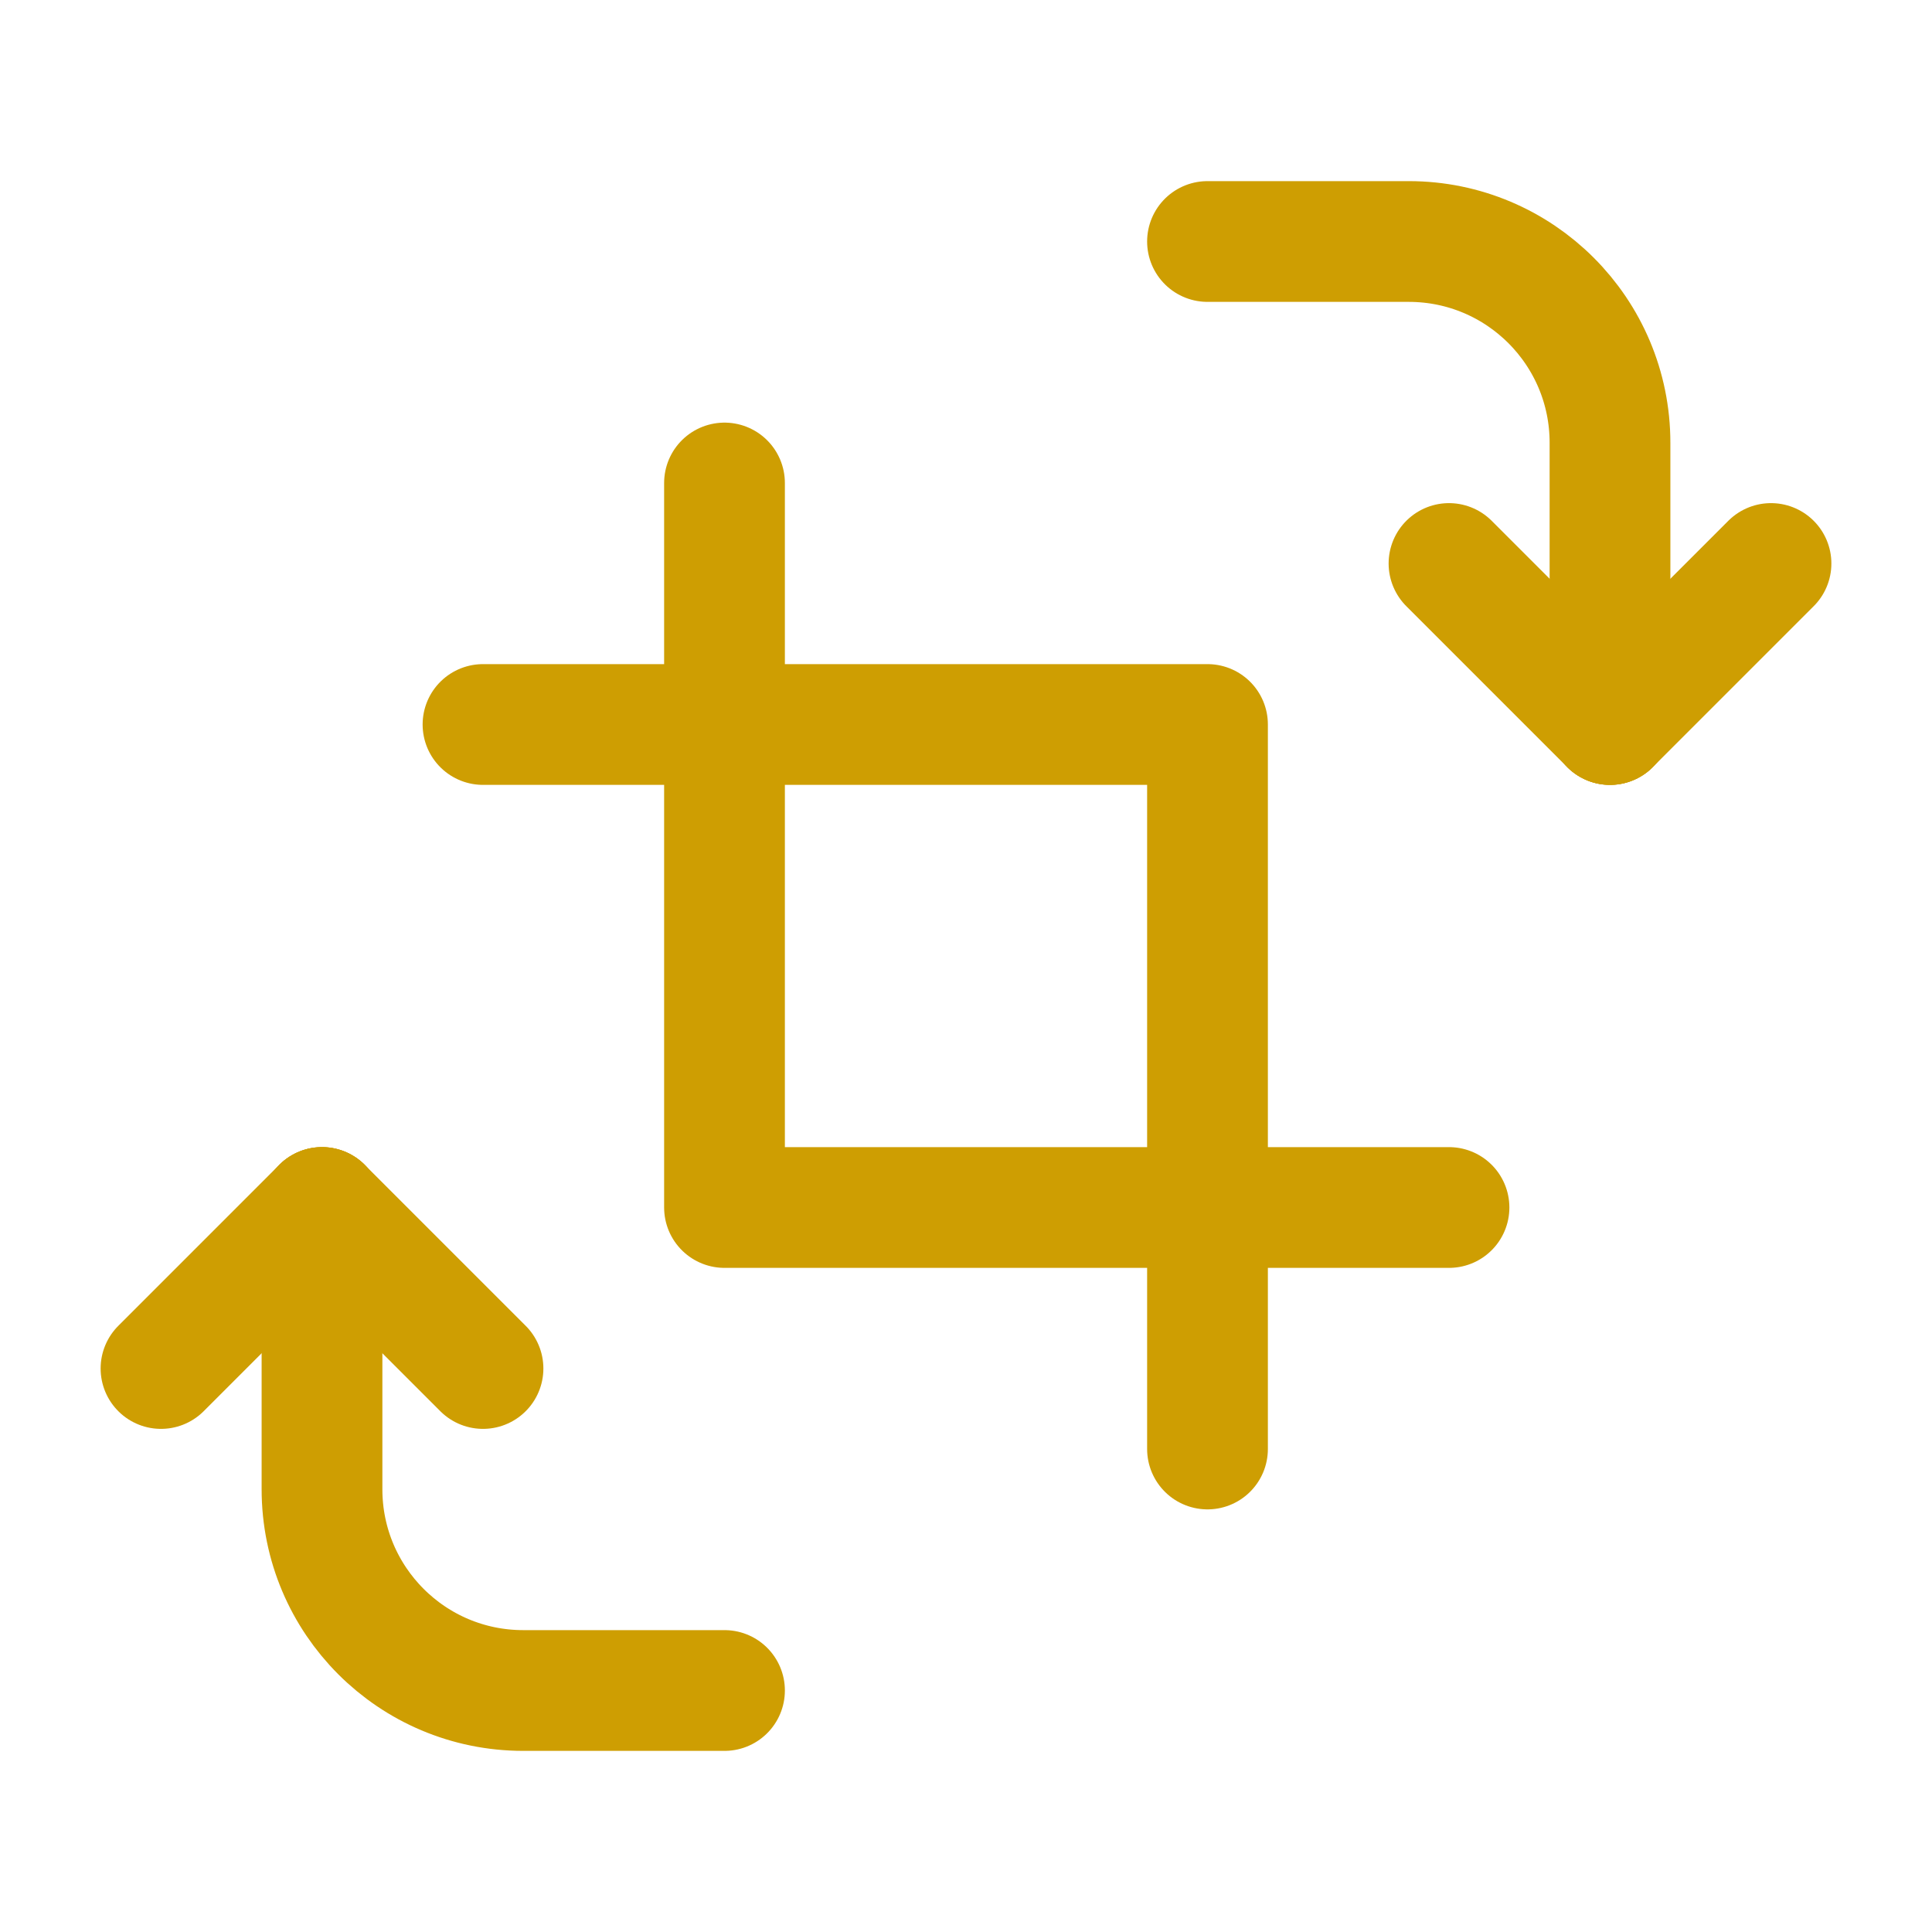
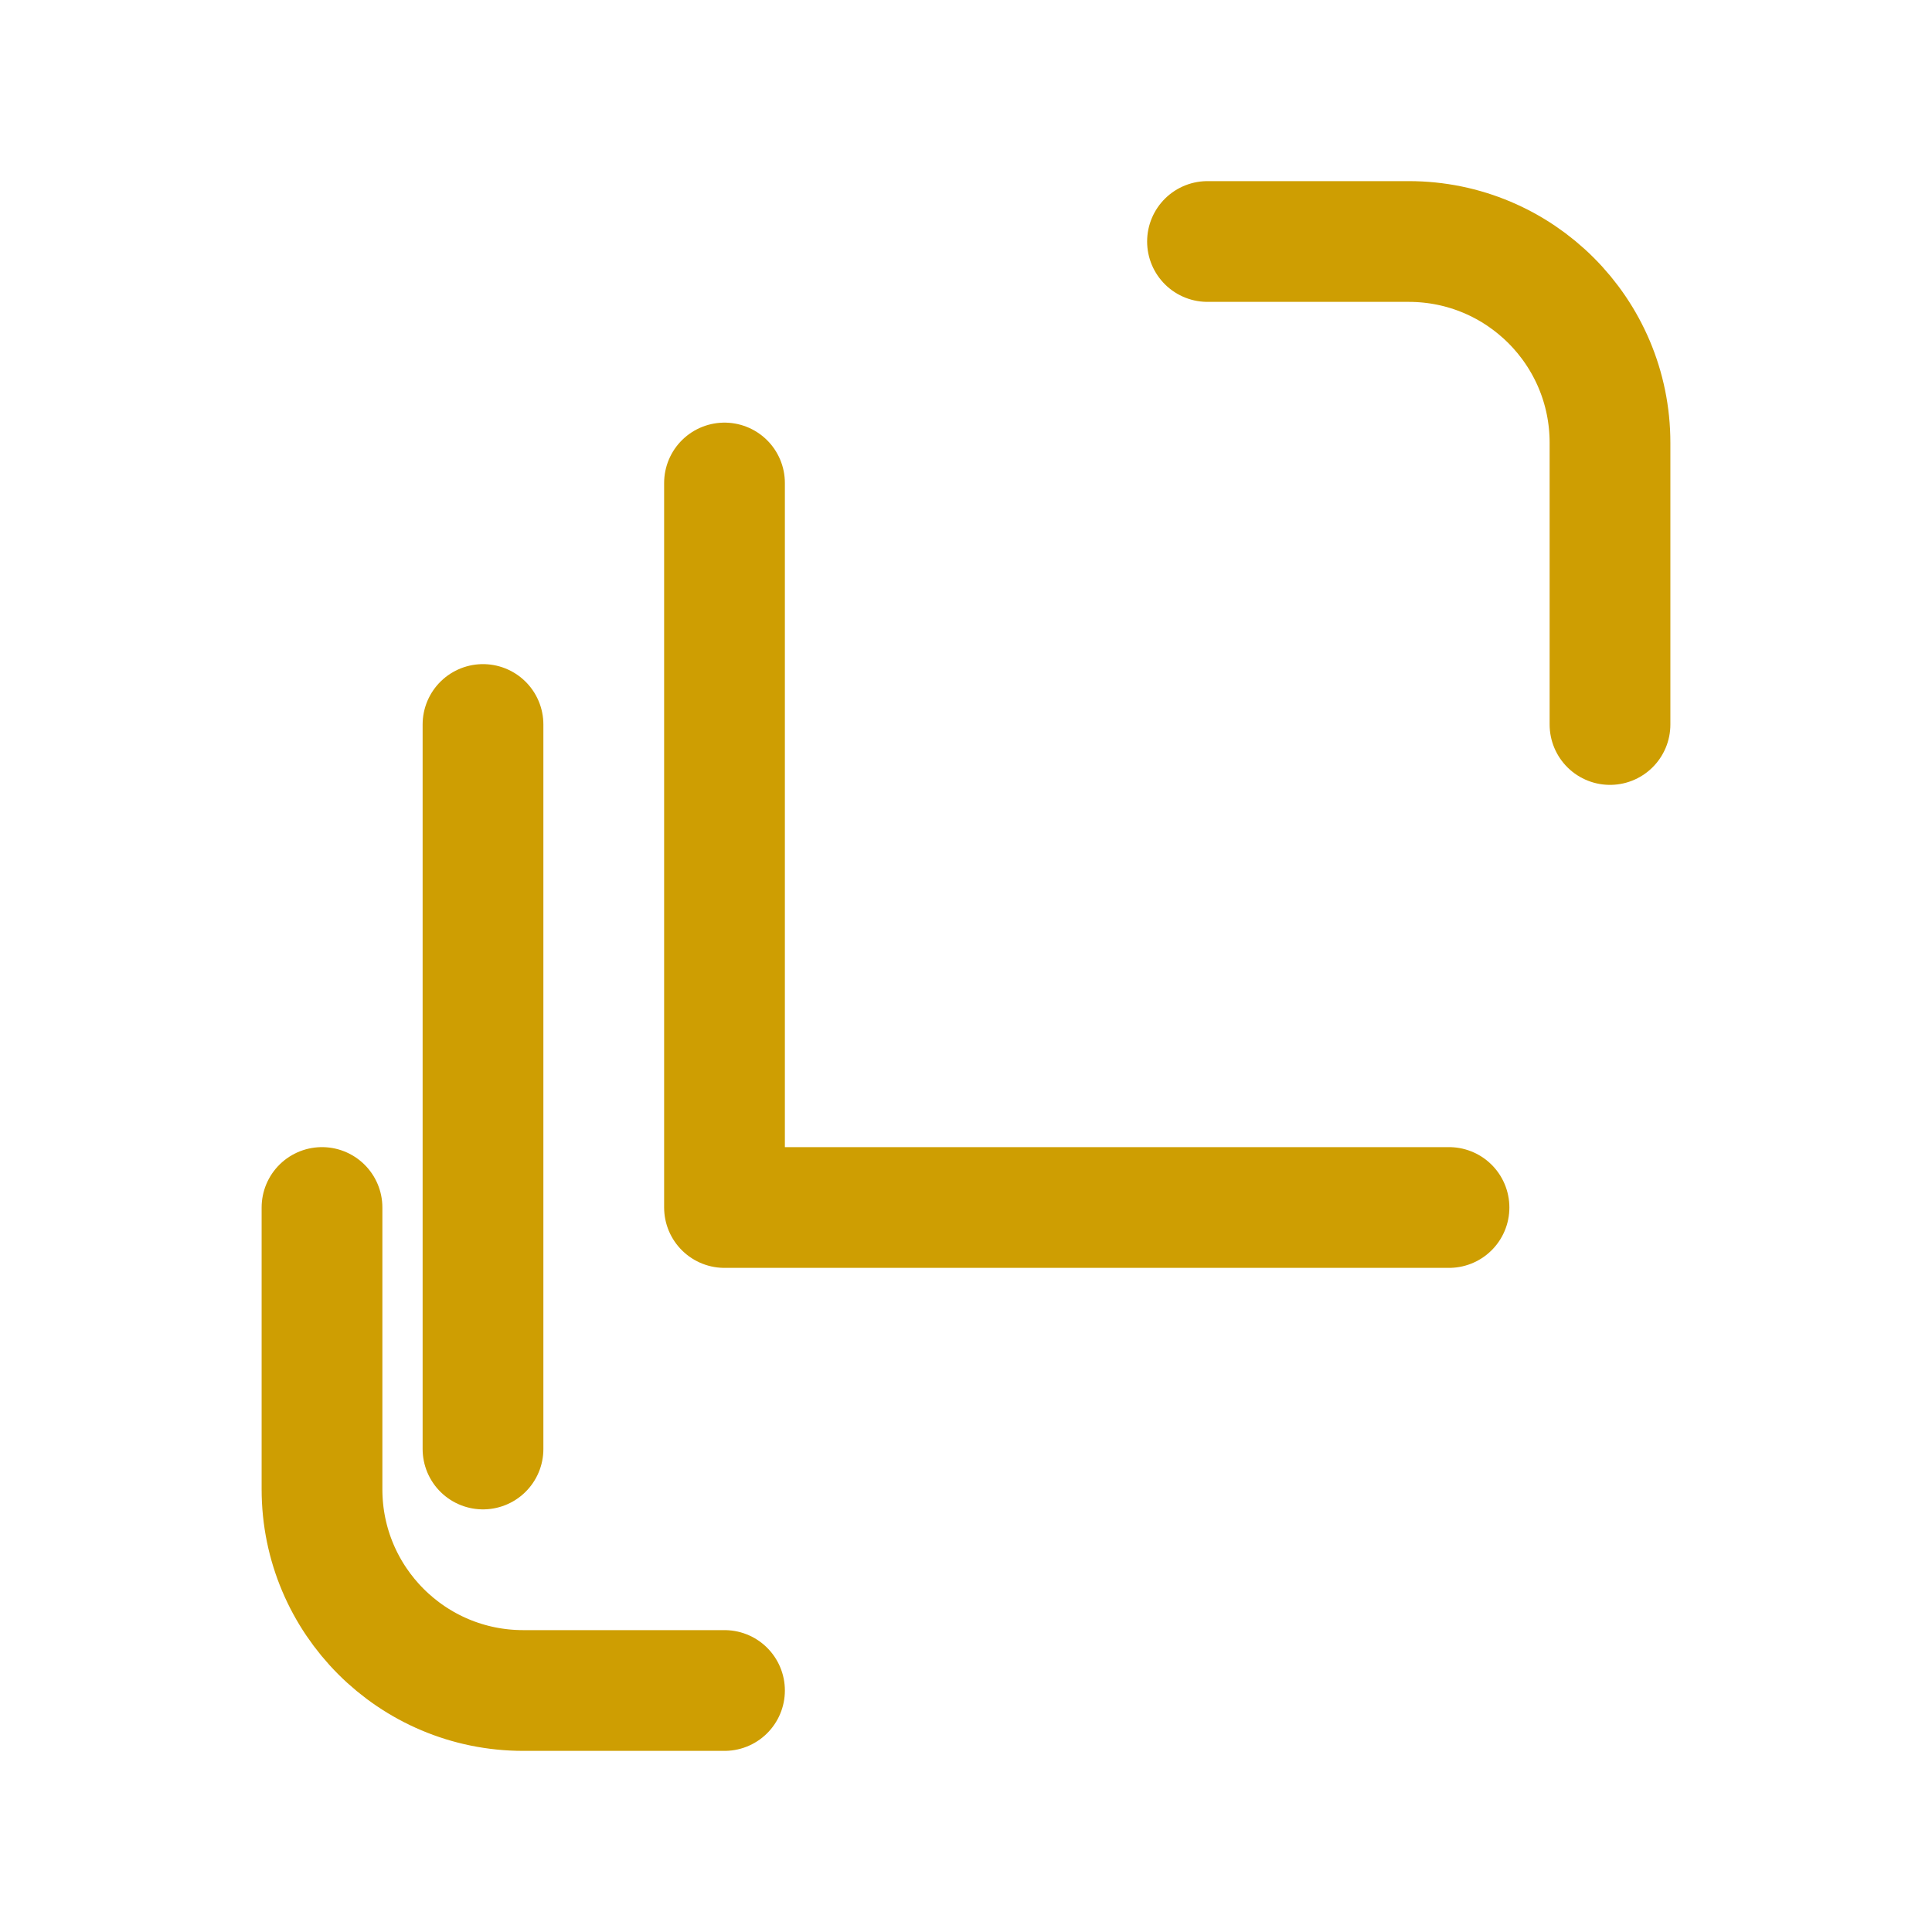
<svg xmlns="http://www.w3.org/2000/svg" version="1.1" viewBox="0 0 24 24">
  <g stroke-linecap="round" stroke-width="1.5" stroke="#ce9e02" fill="none" stroke-linejoin="round">
-     <line x1="20" x2="18" y1="9" y2="7" />
-     <line x1="22" x2="20" y1="7" y2="9" />
    <path d="M20 9v-3.5c0-1.381-1.119-2.5-2.5-2.5h-2.5" />
-     <line x1="4" x2="6" y1="15" y2="17" />
-     <line x1="2" x2="4" y1="17" y2="15" />
    <path d="M4 15v3.5c0 1.381 1.119 2.5 2.5 2.5h2.5" />
    <path d="M9 6v9h9" />
-     <path d="M6 9h9v9" />
+     <path d="M6 9v9" />
  </g>
  <path fill="none" d="M0 0h24v24h-24v-24Z" />
</svg>